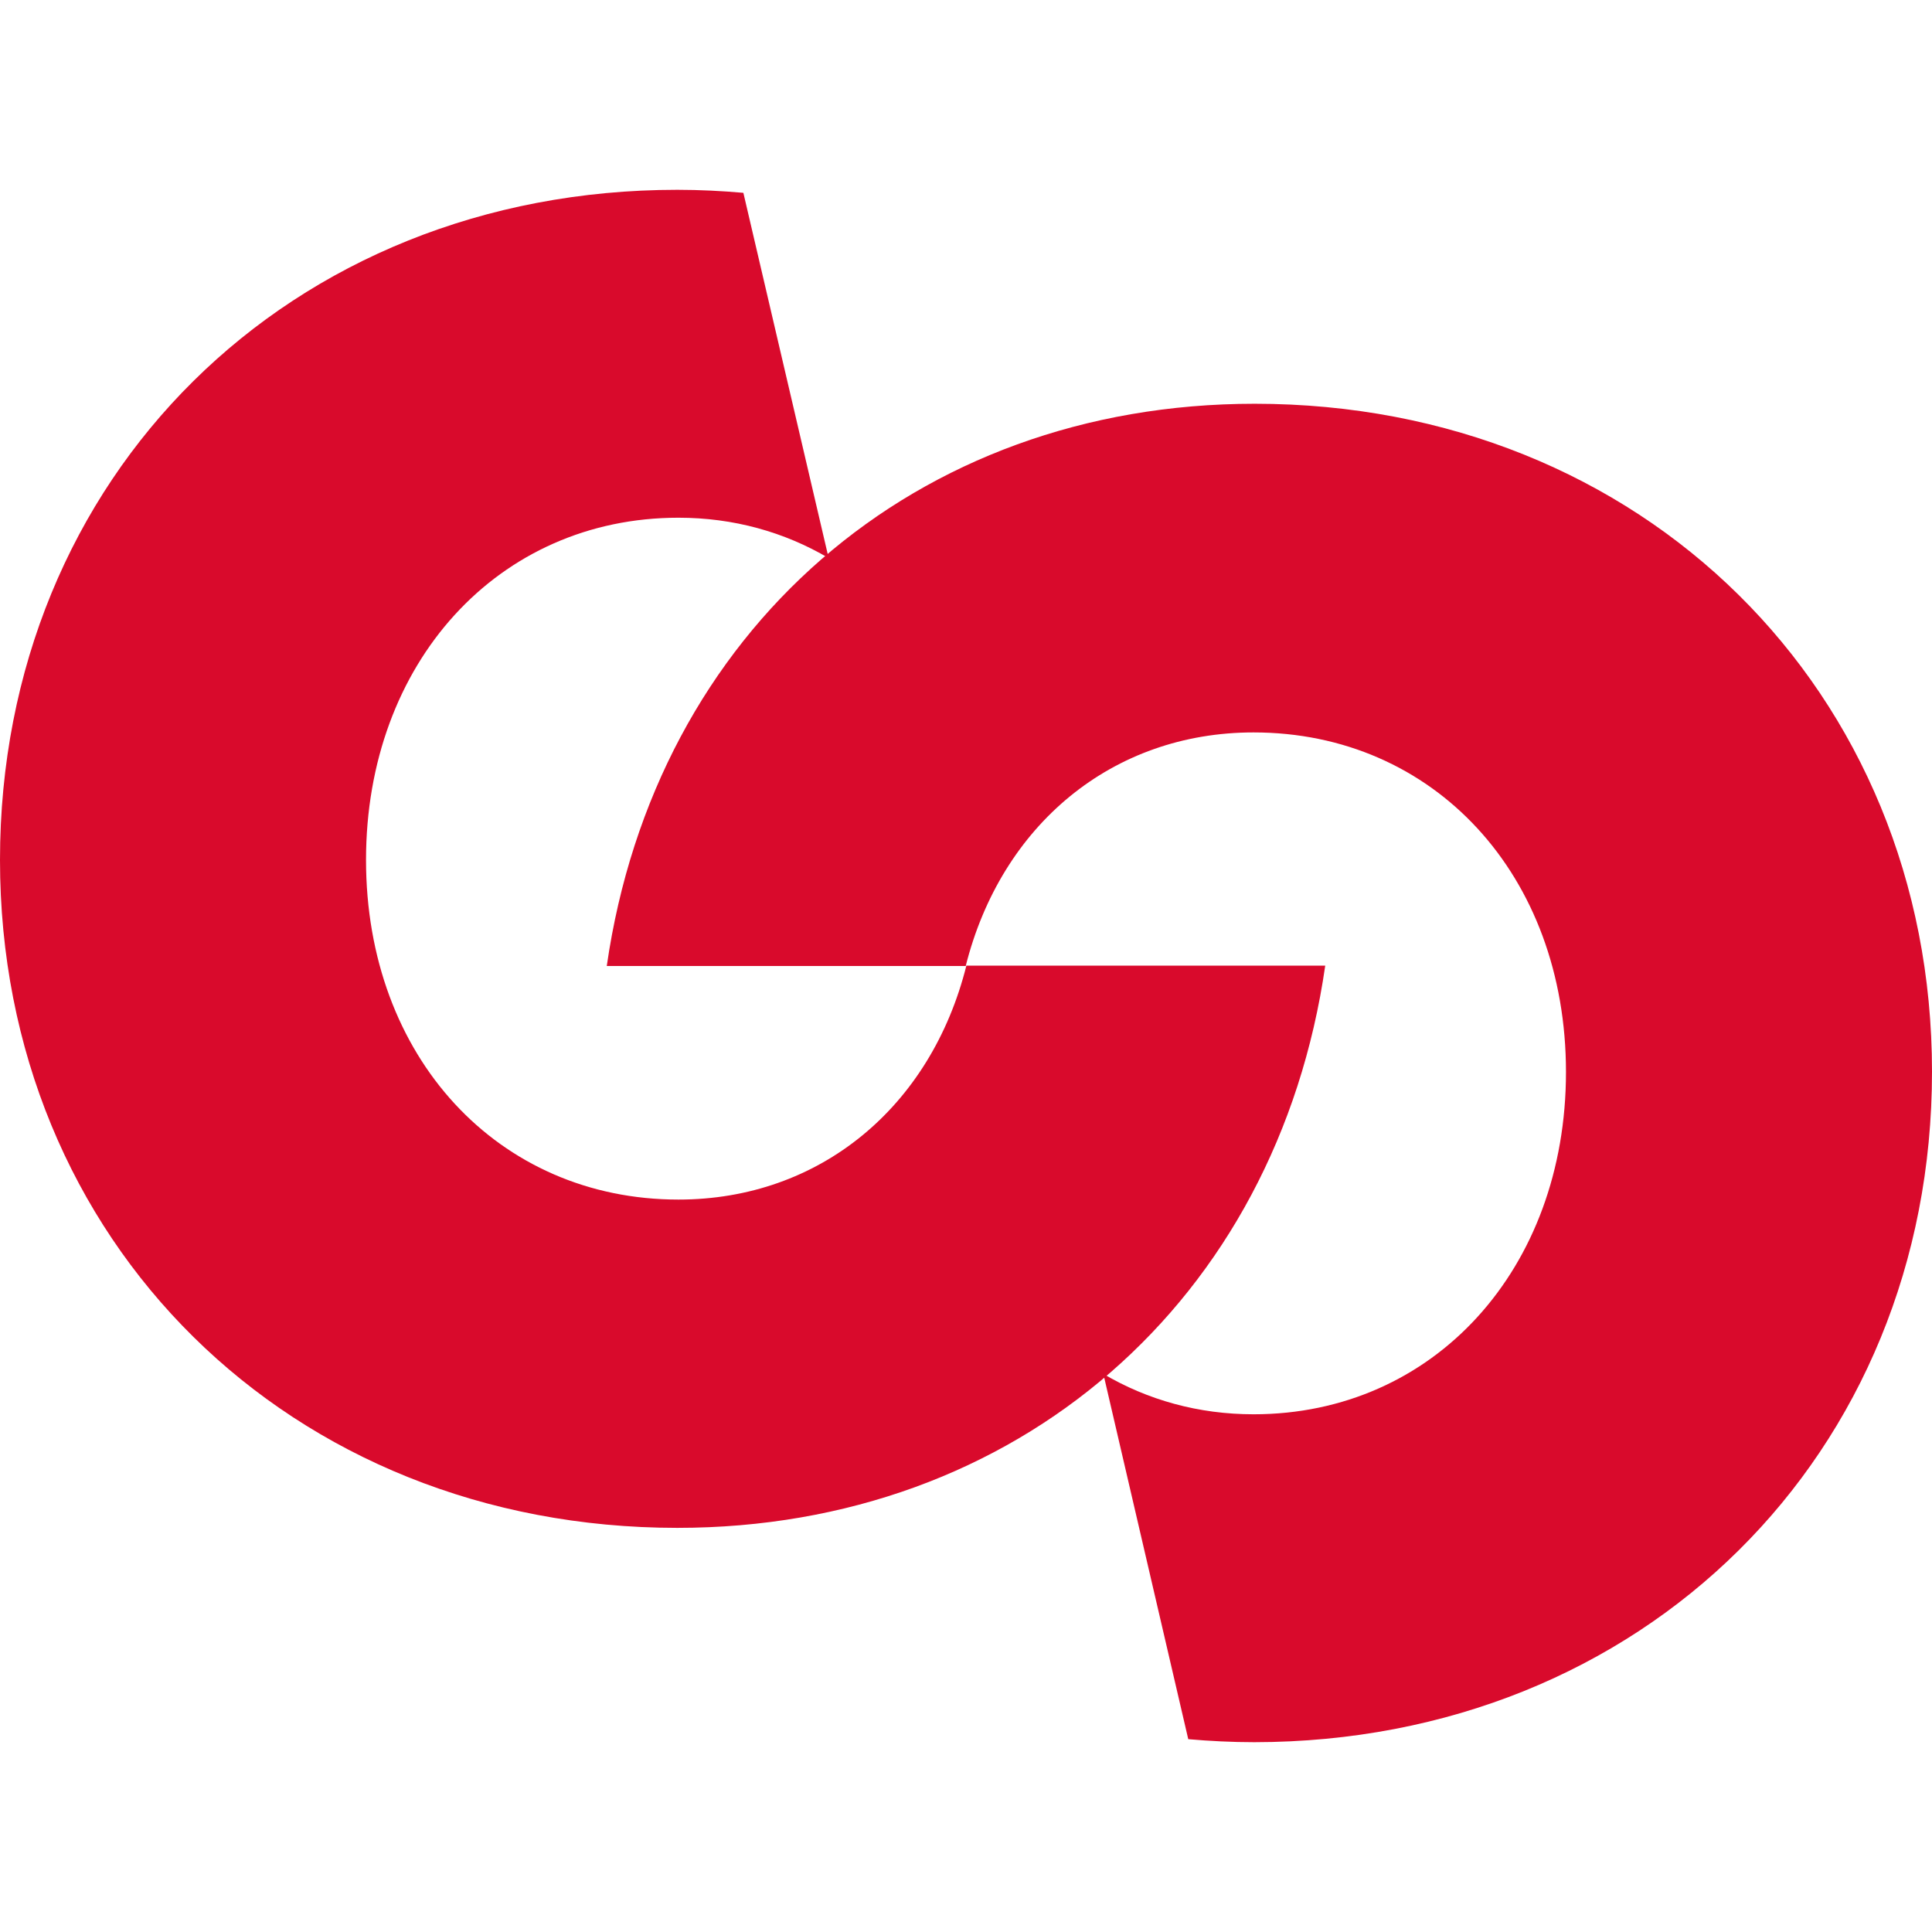
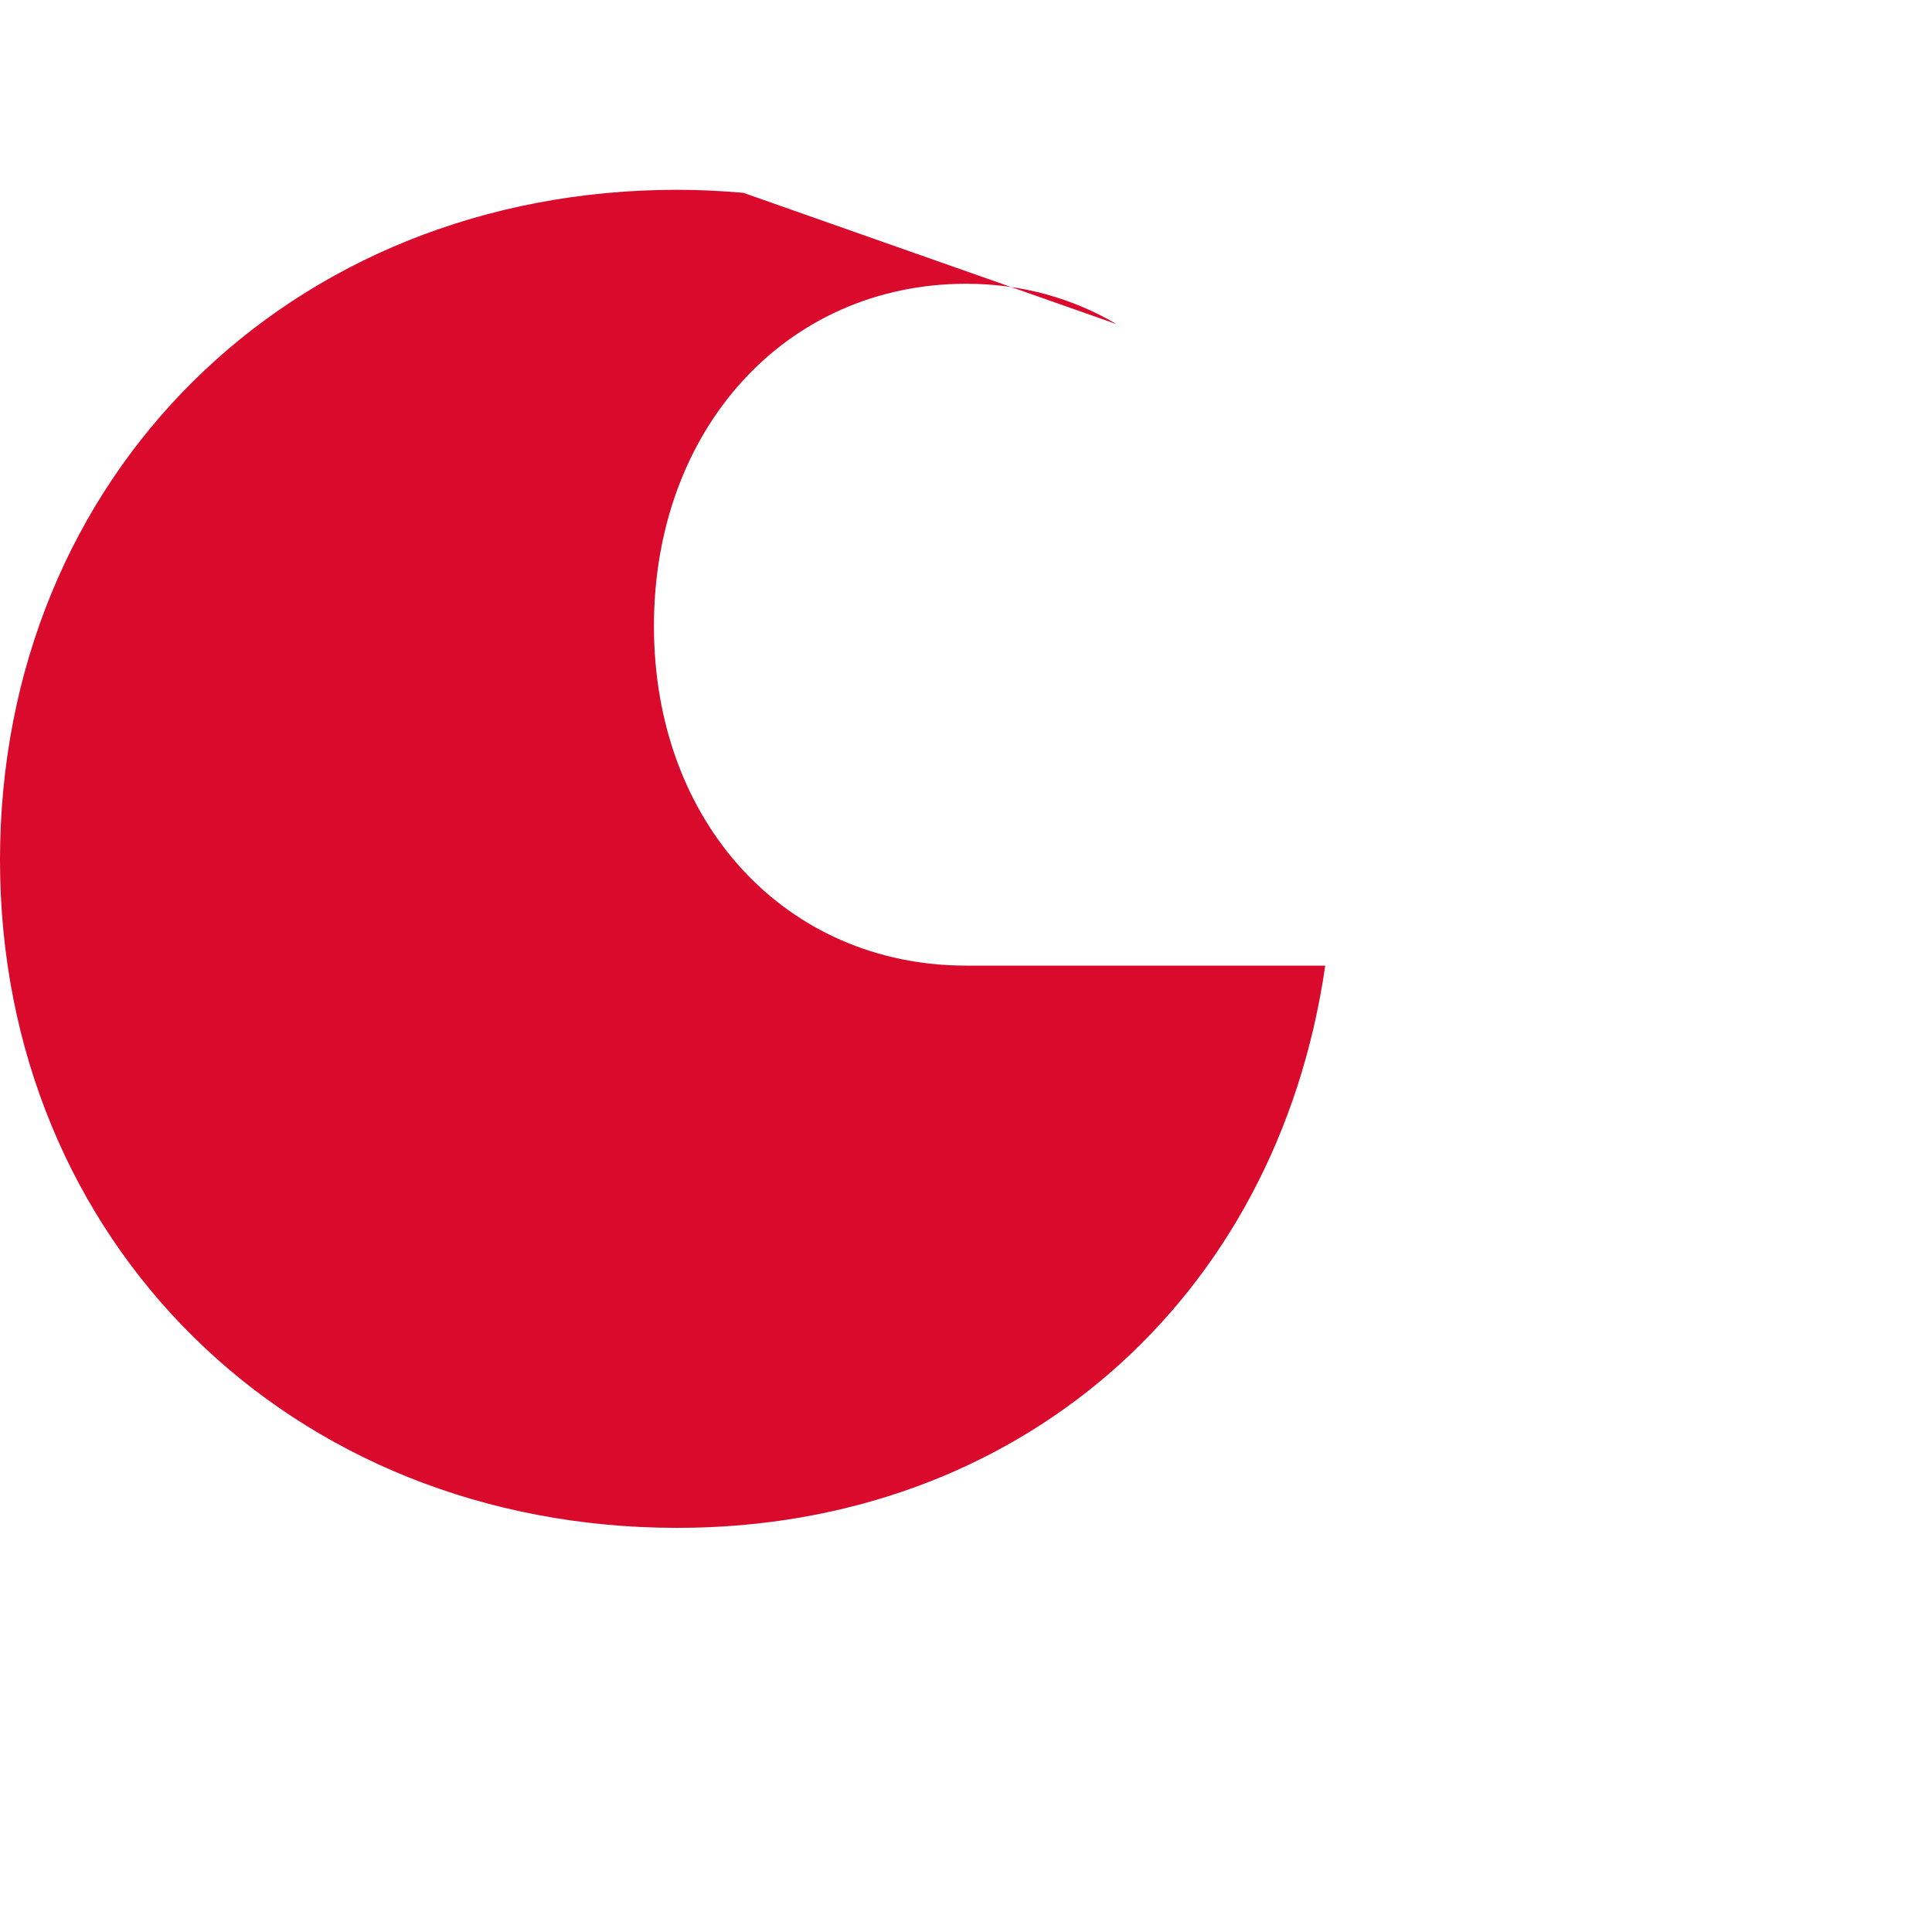
<svg xmlns="http://www.w3.org/2000/svg" version="1.1" id="Layer_1" x="0px" y="0px" viewBox="0 0 512 512" style="enable-background:new 0 0 512 512;" xml:space="preserve">
  <style type="text/css">
	.st0{fill:#D90A2C;}
</style>
  <g>
    <g>
-       <path class="st0" d="M256.1,255.9c-9.4,37.5-38.9,62-76.3,62c-47.8,0-82.8-37.8-82.8-90s35-90.7,82.8-90.7    c14.6,0,28.1,3.8,39.8,10.7L197,51.1c-5.7-0.5-11.6-0.8-17.5-0.8C76.8,50.3,0,126.3,0,227.9c0,101,76.8,177,179.5,177l0,0    c90,0,158.9-60.2,171.7-149H256.1z" />
-       <path class="st0" d="M255.9,256.1c9.4-37.5,38.9-62,76.3-62c47.8,0,82.8,37.8,82.8,90s-35,90.7-82.8,90.7    c-14.6,0-28.1-3.8-39.8-10.7l22.5,96.8c5.7,0.5,11.6,0.8,17.5,0.8C435.2,461.6,512,385.5,512,284c0-100.9-76.8-177-179.5-177l0,0    c-90,0-158.9,60.2-171.7,149h95.1V256.1z" />
+       <path class="st0" d="M256.1,255.9c-47.8,0-82.8-37.8-82.8-90s35-90.7,82.8-90.7    c14.6,0,28.1,3.8,39.8,10.7L197,51.1c-5.7-0.5-11.6-0.8-17.5-0.8C76.8,50.3,0,126.3,0,227.9c0,101,76.8,177,179.5,177l0,0    c90,0,158.9-60.2,171.7-149H256.1z" />
    </g>
  </g>
</svg>